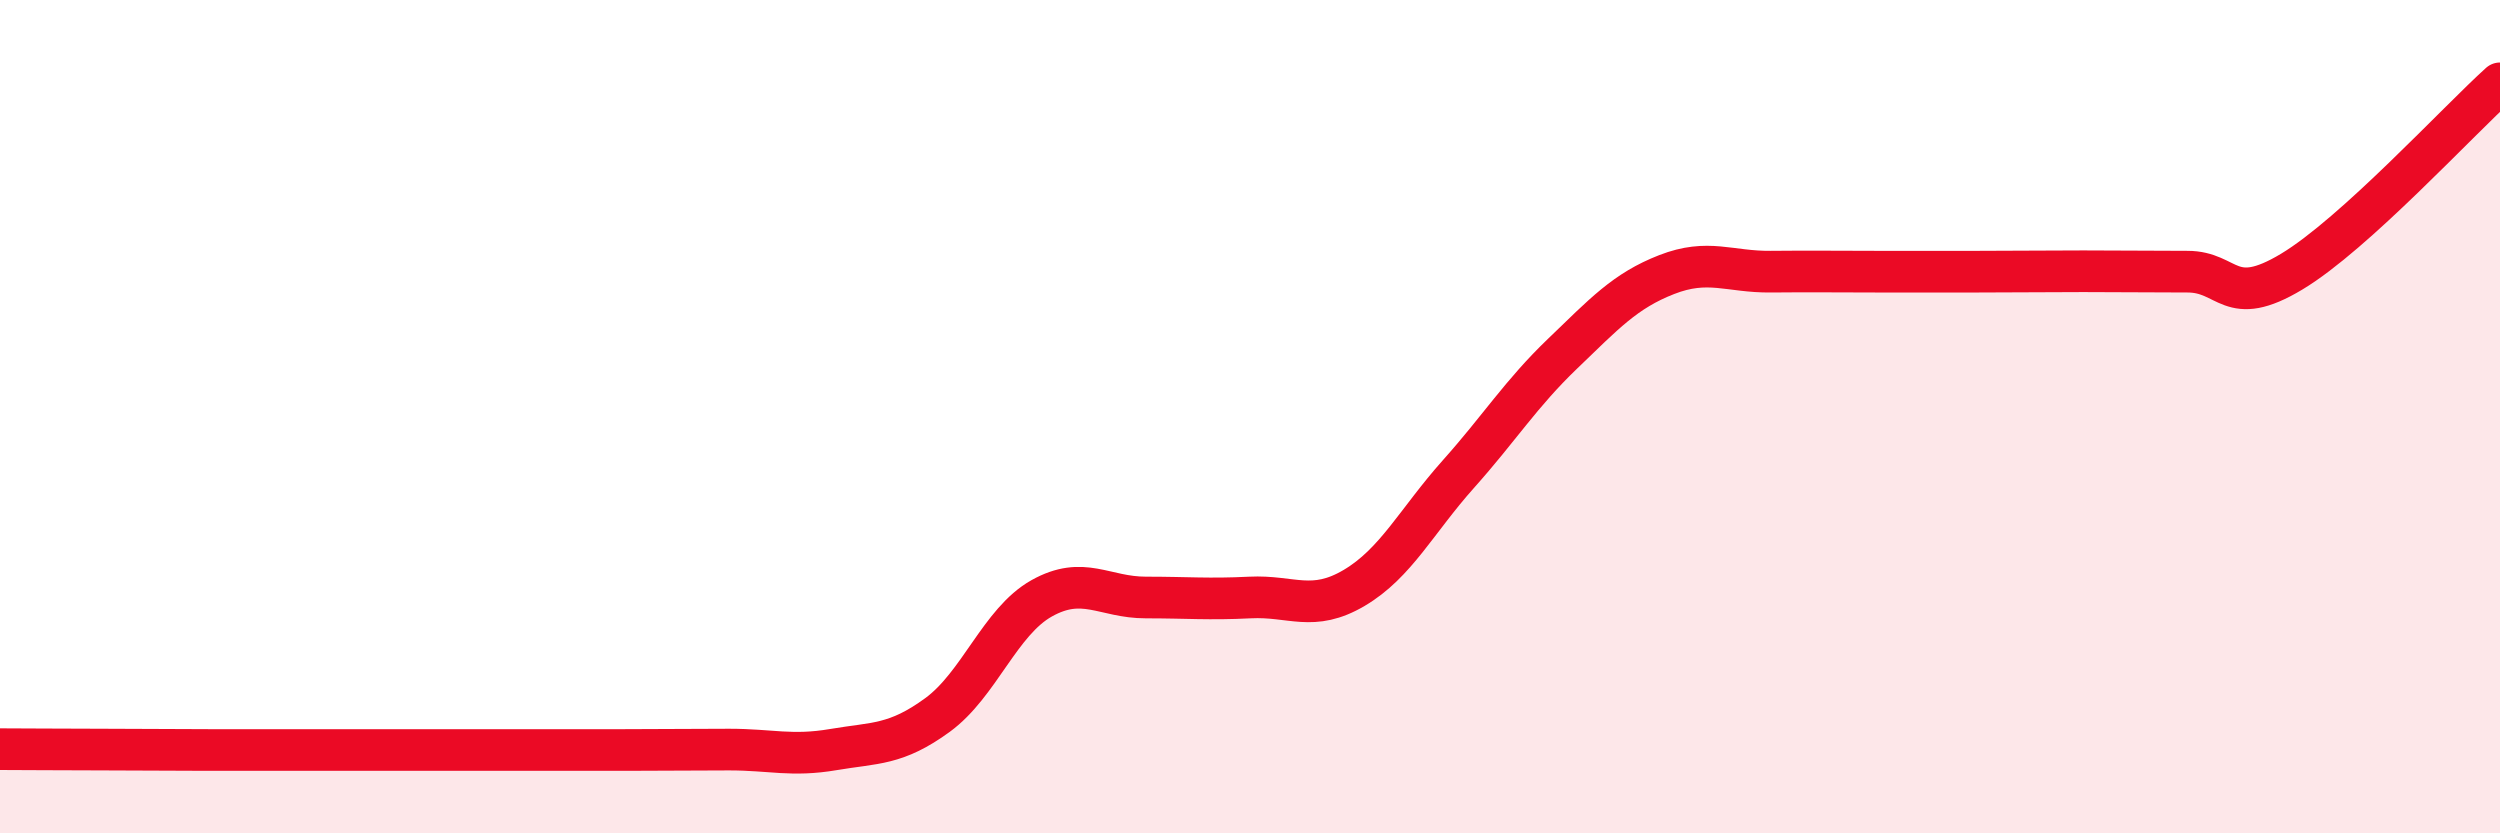
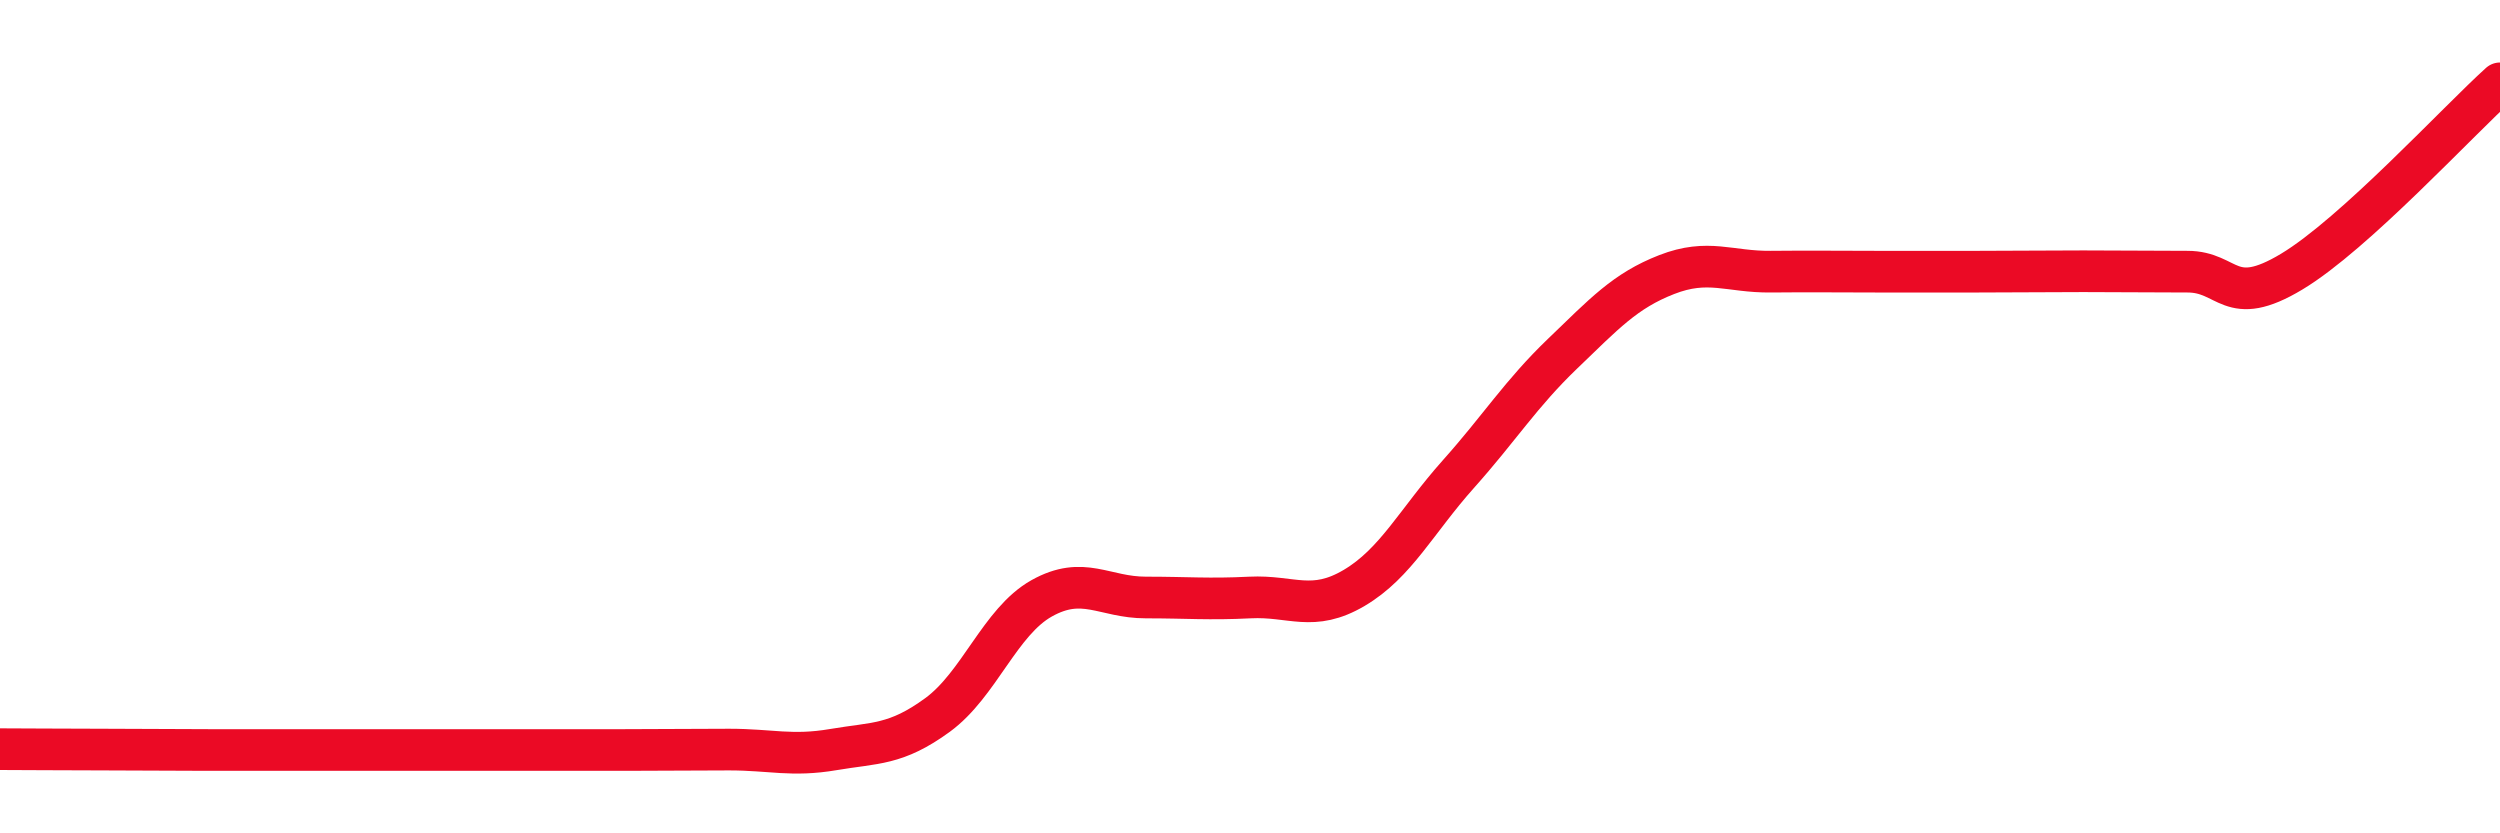
<svg xmlns="http://www.w3.org/2000/svg" width="60" height="20" viewBox="0 0 60 20">
-   <path d="M 0,17.98 C 0.5,17.98 1.5,17.99 2.5,17.99 C 3.5,17.99 4,18 5,18 C 6,18 6.5,18 7.5,18 C 8.5,18 9,18 10,18 C 11,18 11.5,18 12.5,18 C 13.5,18 14,18 15,18 C 16,18 16.5,17.99 17.5,17.99 C 18.5,17.99 19,18.16 20,17.99 C 21,17.82 21.5,17.89 22.5,17.16 C 23.5,16.43 24,14.92 25,14.36 C 26,13.8 26.5,14.34 27.5,14.34 C 28.5,14.34 29,14.39 30,14.34 C 31,14.29 31.5,14.7 32.5,14.11 C 33.5,13.52 34,12.5 35,11.38 C 36,10.26 36.5,9.45 37.5,8.49 C 38.5,7.53 39,6.98 40,6.59 C 41,6.2 41.5,6.53 42.5,6.52 C 43.5,6.51 44,6.52 45,6.52 C 46,6.52 46.5,6.52 47.5,6.52 C 48.5,6.52 49,6.51 50,6.51 C 51,6.51 51.5,6.52 52.5,6.52 C 53.5,6.52 53.5,7.42 55,6.52 C 56.5,5.62 59,2.9 60,2L60 20L0 20Z" fill="#EB0A25" opacity="0.1" stroke-linecap="round" stroke-linejoin="round" />
  <path d="M 0,17.98 C 0.5,17.98 1.5,17.99 2.5,17.99 C 3.5,17.99 4,18 5,18 C 6,18 6.5,18 7.5,18 C 8.5,18 9,18 10,18 C 11,18 11.5,18 12.5,18 C 13.5,18 14,18 15,18 C 16,18 16.5,17.99 17.5,17.99 C 18.5,17.99 19,18.16 20,17.99 C 21,17.82 21.5,17.89 22.5,17.16 C 23.5,16.43 24,14.92 25,14.36 C 26,13.8 26.5,14.34 27.5,14.34 C 28.5,14.34 29,14.39 30,14.34 C 31,14.29 31.5,14.7 32.5,14.11 C 33.5,13.52 34,12.5 35,11.38 C 36,10.26 36.5,9.45 37.5,8.49 C 38.5,7.53 39,6.98 40,6.59 C 41,6.2 41.5,6.53 42.5,6.52 C 43.5,6.51 44,6.52 45,6.52 C 46,6.52 46.5,6.52 47.5,6.52 C 48.5,6.52 49,6.51 50,6.51 C 51,6.51 51.5,6.52 52.5,6.52 C 53.5,6.52 53.5,7.42 55,6.52 C 56.5,5.62 59,2.9 60,2" stroke="#EB0A25" stroke-width="1" fill="none" stroke-linecap="round" stroke-linejoin="round" />
</svg>